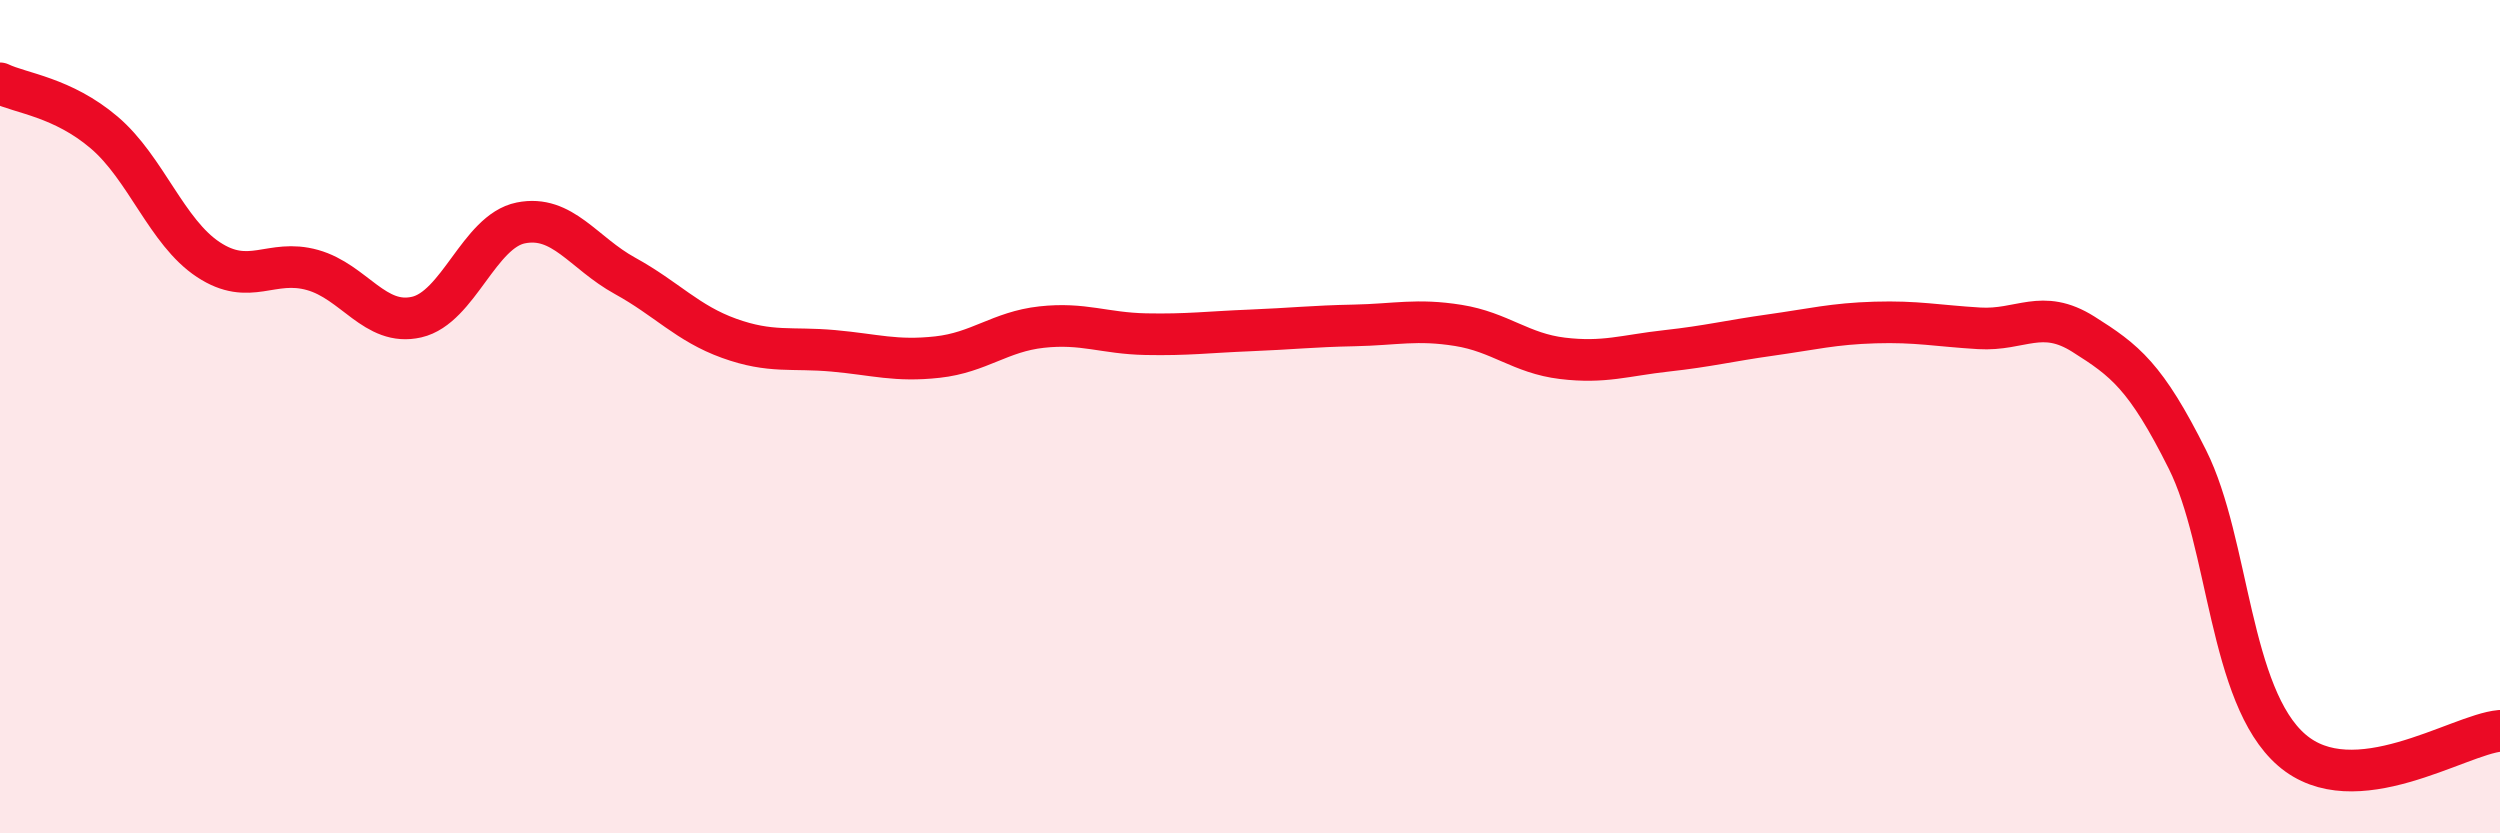
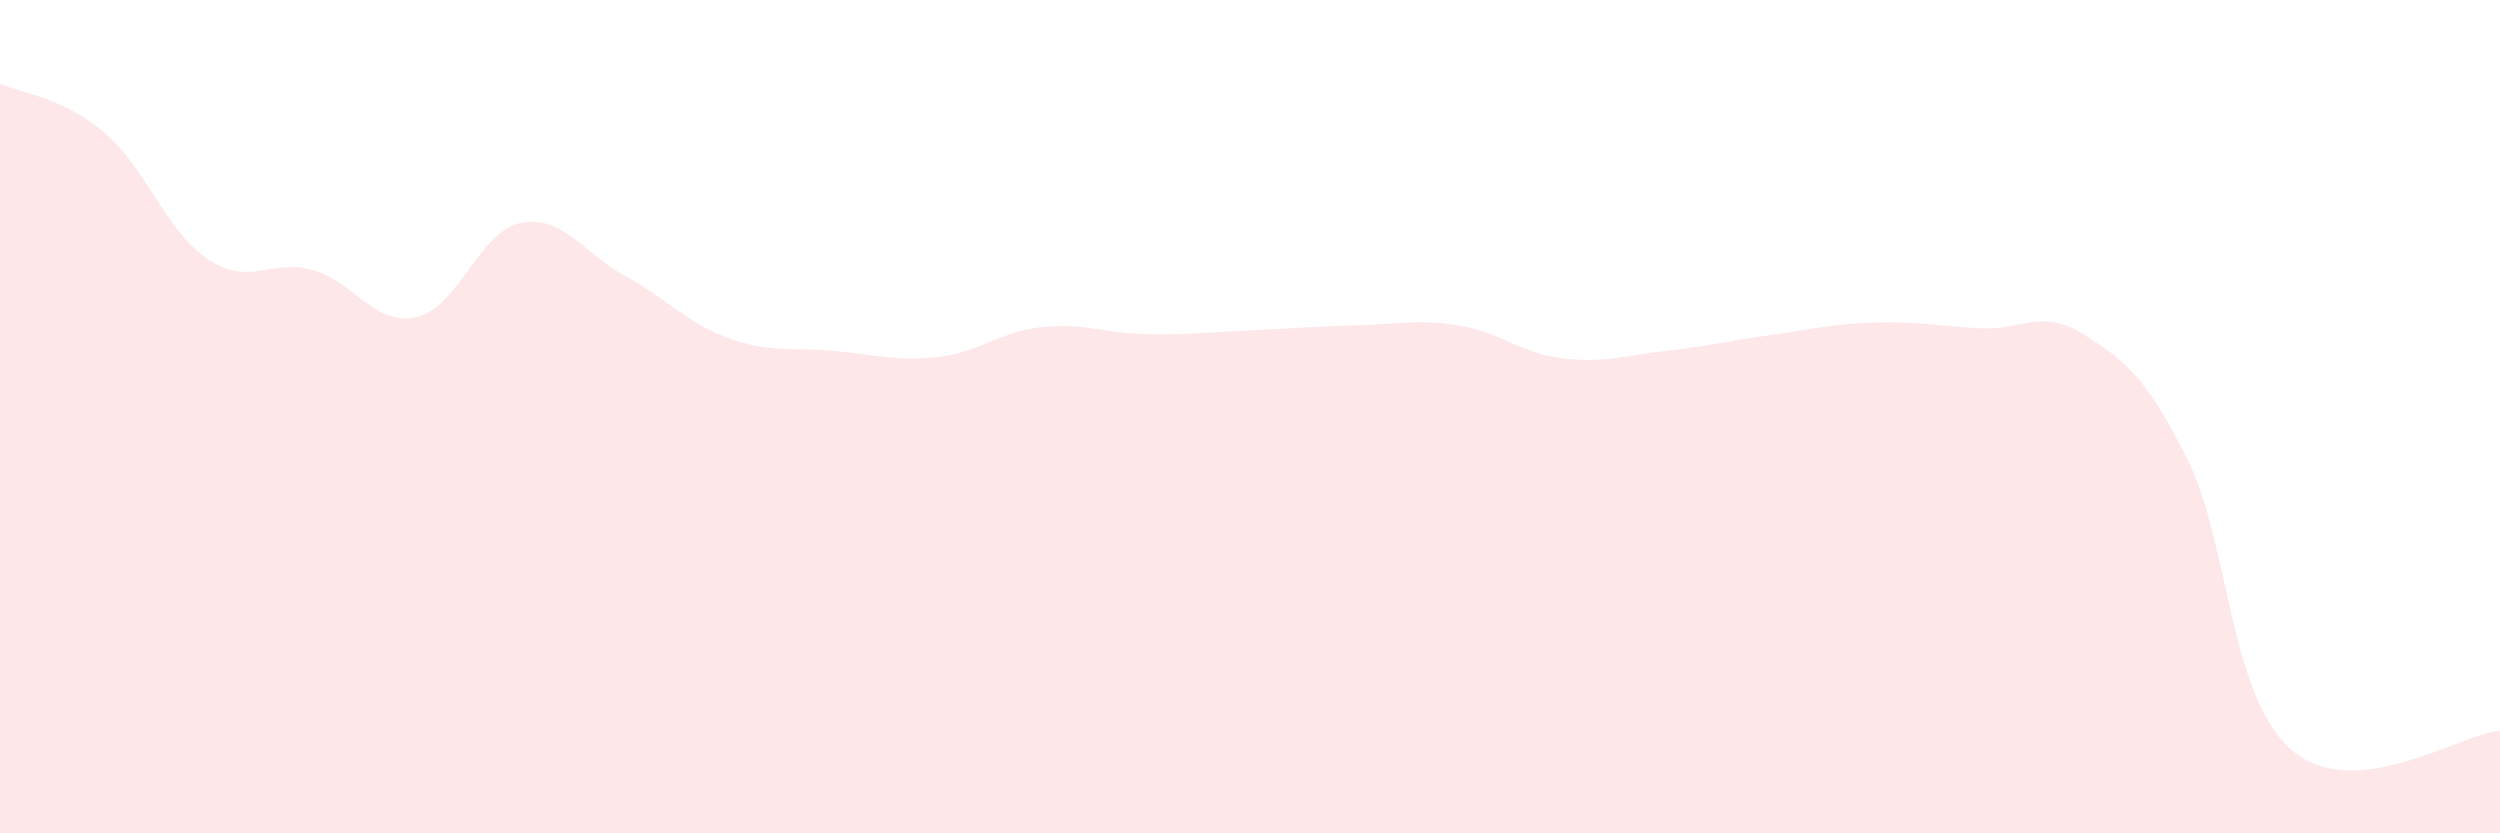
<svg xmlns="http://www.w3.org/2000/svg" width="60" height="20" viewBox="0 0 60 20">
  <path d="M 0,2 C 0.5,2.24 1.5,2.33 2.5,3.18 C 3.5,4.03 4,5.57 5,6.23 C 6,6.89 6.5,6.2 7.5,6.48 C 8.5,6.76 9,7.84 10,7.61 C 11,7.38 11.5,5.55 12.5,5.35 C 13.5,5.15 14,6.07 15,6.62 C 16,7.17 16.5,7.76 17.5,8.12 C 18.5,8.48 19,8.33 20,8.42 C 21,8.51 21.5,8.68 22.5,8.57 C 23.5,8.46 24,7.96 25,7.85 C 26,7.74 26.5,8 27.5,8.02 C 28.5,8.04 29,7.97 30,7.93 C 31,7.89 31.5,7.83 32.5,7.81 C 33.5,7.79 34,7.65 35,7.81 C 36,7.97 36.5,8.48 37.5,8.6 C 38.5,8.72 39,8.53 40,8.42 C 41,8.31 41.5,8.18 42.5,8.04 C 43.5,7.9 44,7.77 45,7.74 C 46,7.71 46.5,7.82 47.5,7.88 C 48.5,7.94 49,7.39 50,8.02 C 51,8.65 51.5,9.03 52.5,11.03 C 53.5,13.03 53.5,16.7 55,18 C 56.5,19.3 59,17.63 60,17.54L60 20L0 20Z" fill="#EB0A25" opacity="0.1" stroke-linecap="round" stroke-linejoin="round" />
-   <path d="M 0,2 C 0.5,2.24 1.5,2.33 2.5,3.18 C 3.5,4.03 4,5.57 5,6.23 C 6,6.89 6.5,6.2 7.5,6.48 C 8.5,6.76 9,7.84 10,7.61 C 11,7.38 11.5,5.55 12.5,5.35 C 13.5,5.15 14,6.07 15,6.62 C 16,7.17 16.5,7.76 17.5,8.12 C 18.5,8.48 19,8.33 20,8.42 C 21,8.51 21.5,8.68 22.5,8.57 C 23.5,8.46 24,7.96 25,7.85 C 26,7.74 26.5,8 27.5,8.02 C 28.5,8.04 29,7.97 30,7.93 C 31,7.89 31.5,7.83 32.5,7.81 C 33.5,7.79 34,7.65 35,7.81 C 36,7.97 36.5,8.48 37.5,8.6 C 38.5,8.72 39,8.53 40,8.42 C 41,8.31 41.5,8.18 42.5,8.04 C 43.5,7.9 44,7.77 45,7.74 C 46,7.71 46.5,7.82 47.5,7.88 C 48.5,7.94 49,7.39 50,8.02 C 51,8.65 51.5,9.03 52.5,11.03 C 53.5,13.03 53.5,16.7 55,18 C 56.5,19.3 59,17.63 60,17.54" stroke="#EB0A25" stroke-width="1" fill="none" stroke-linecap="round" stroke-linejoin="round" />
</svg>